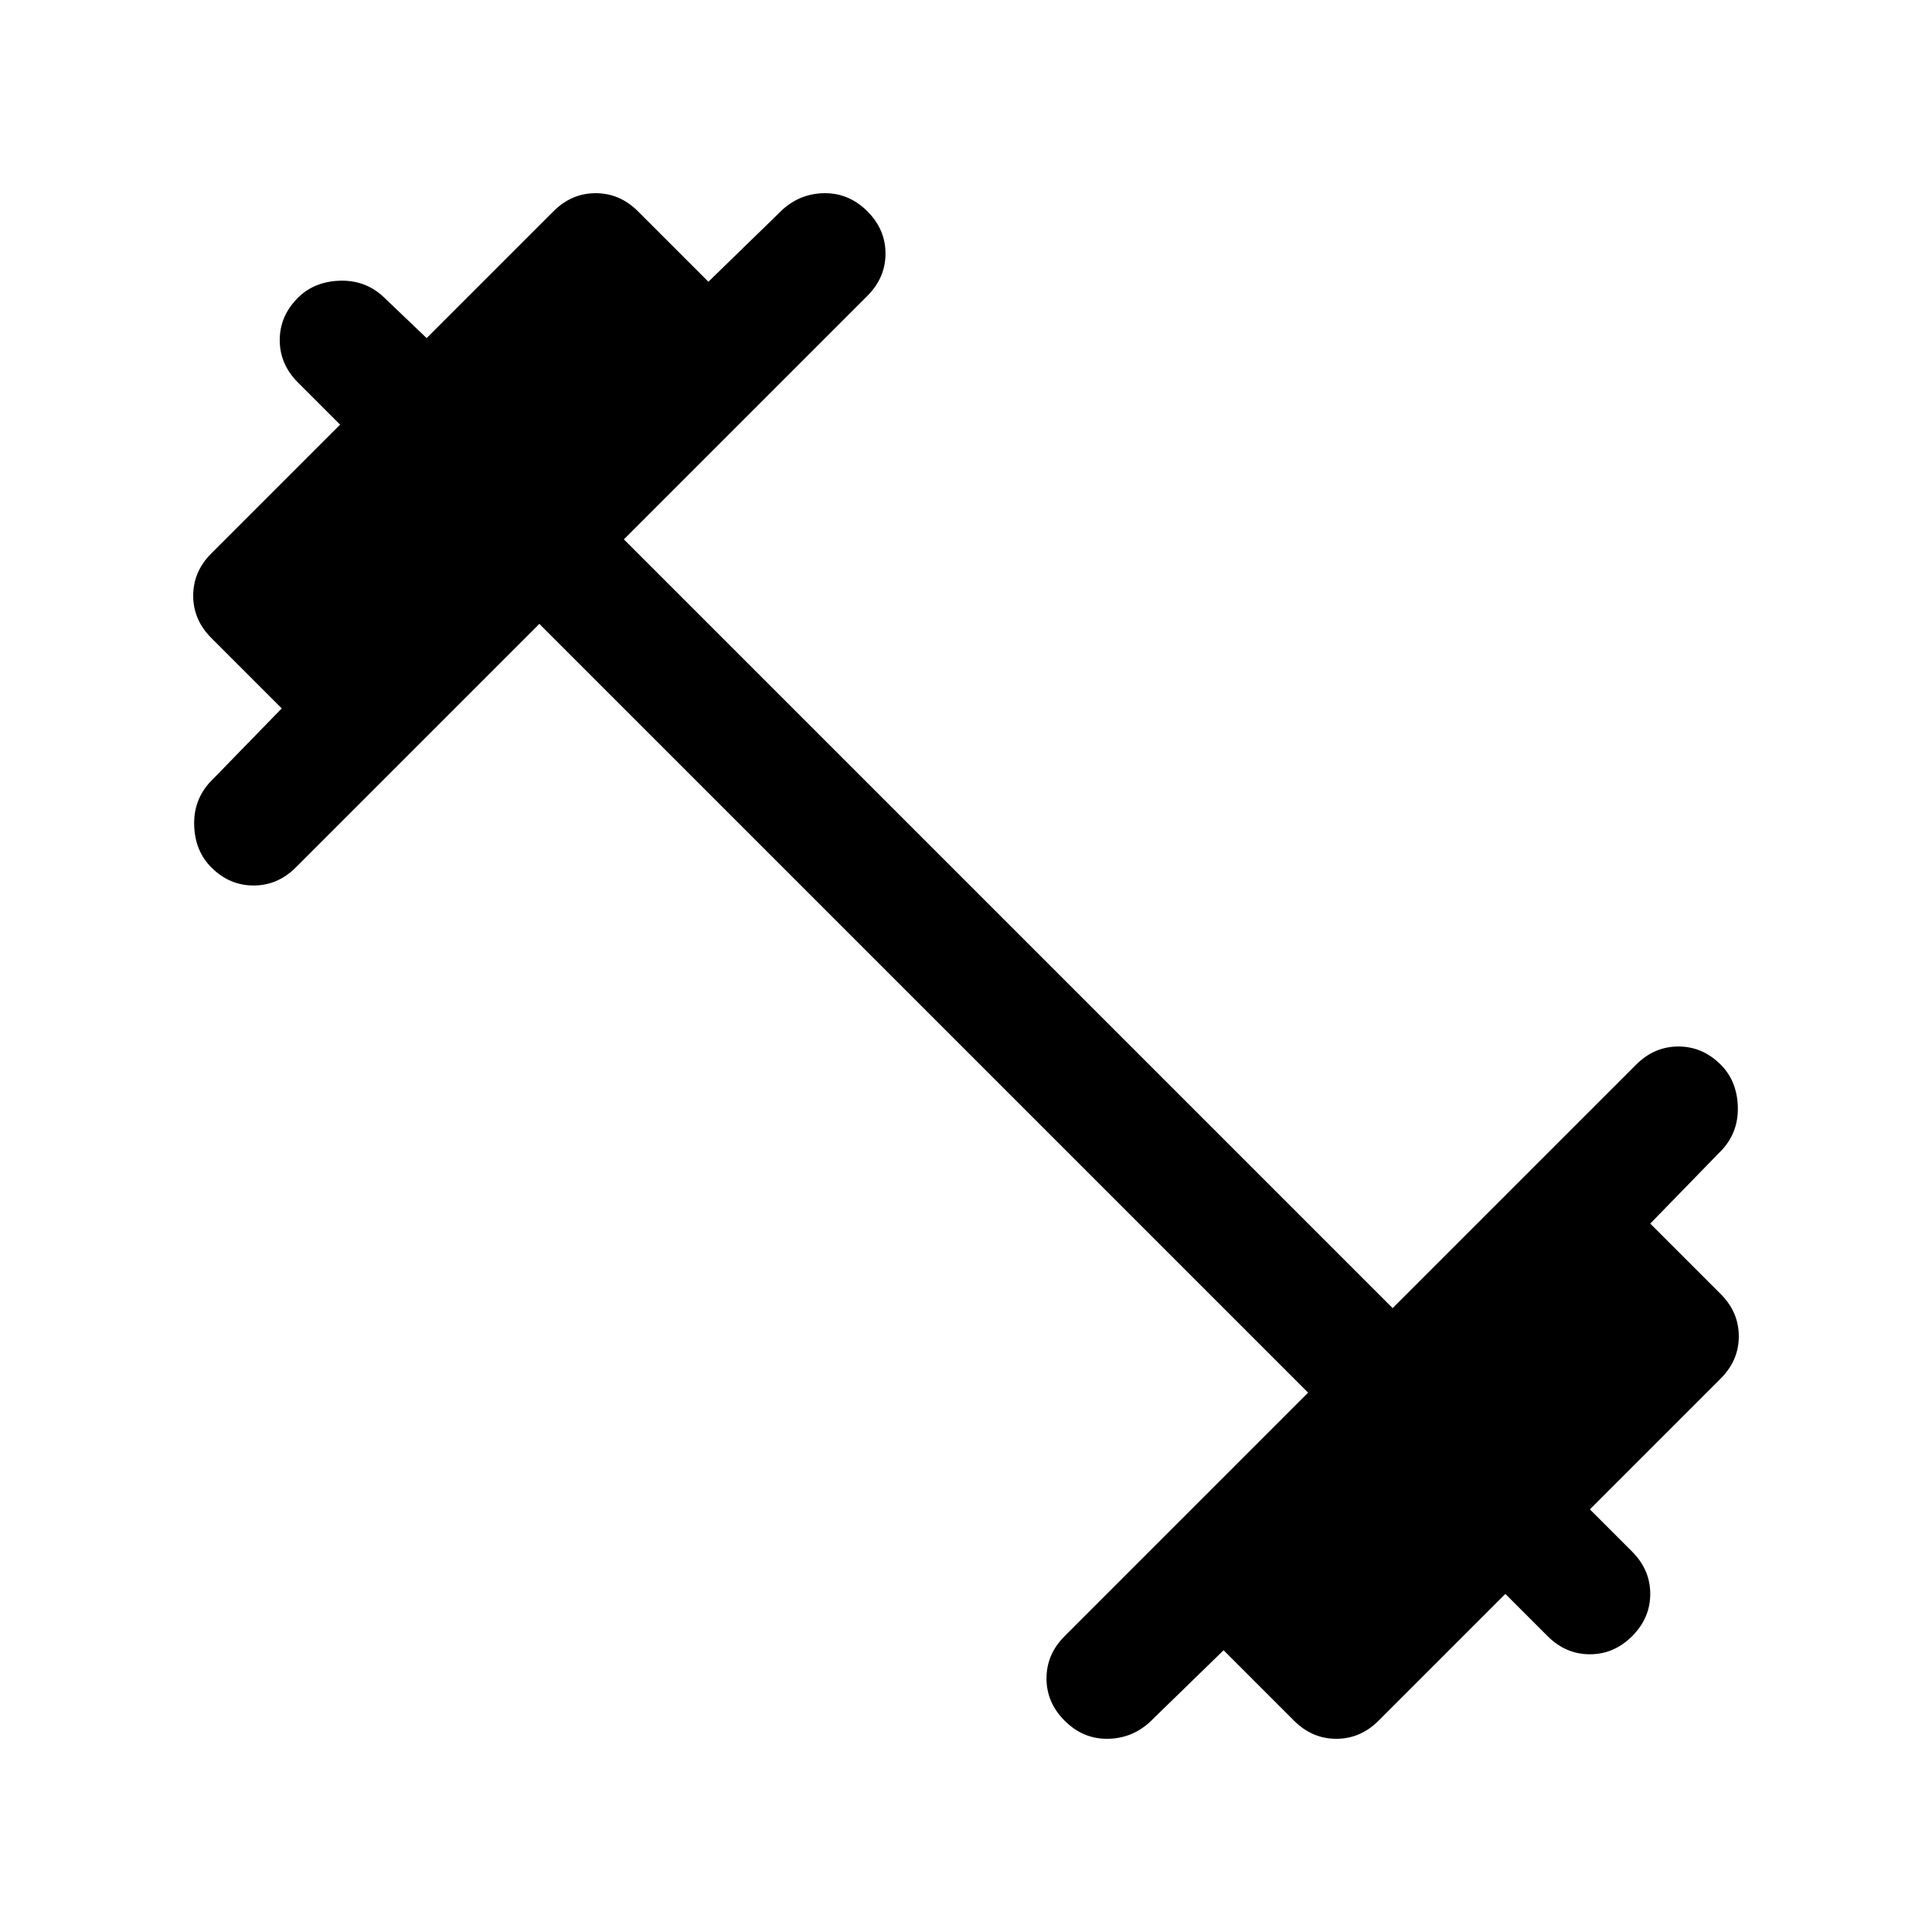
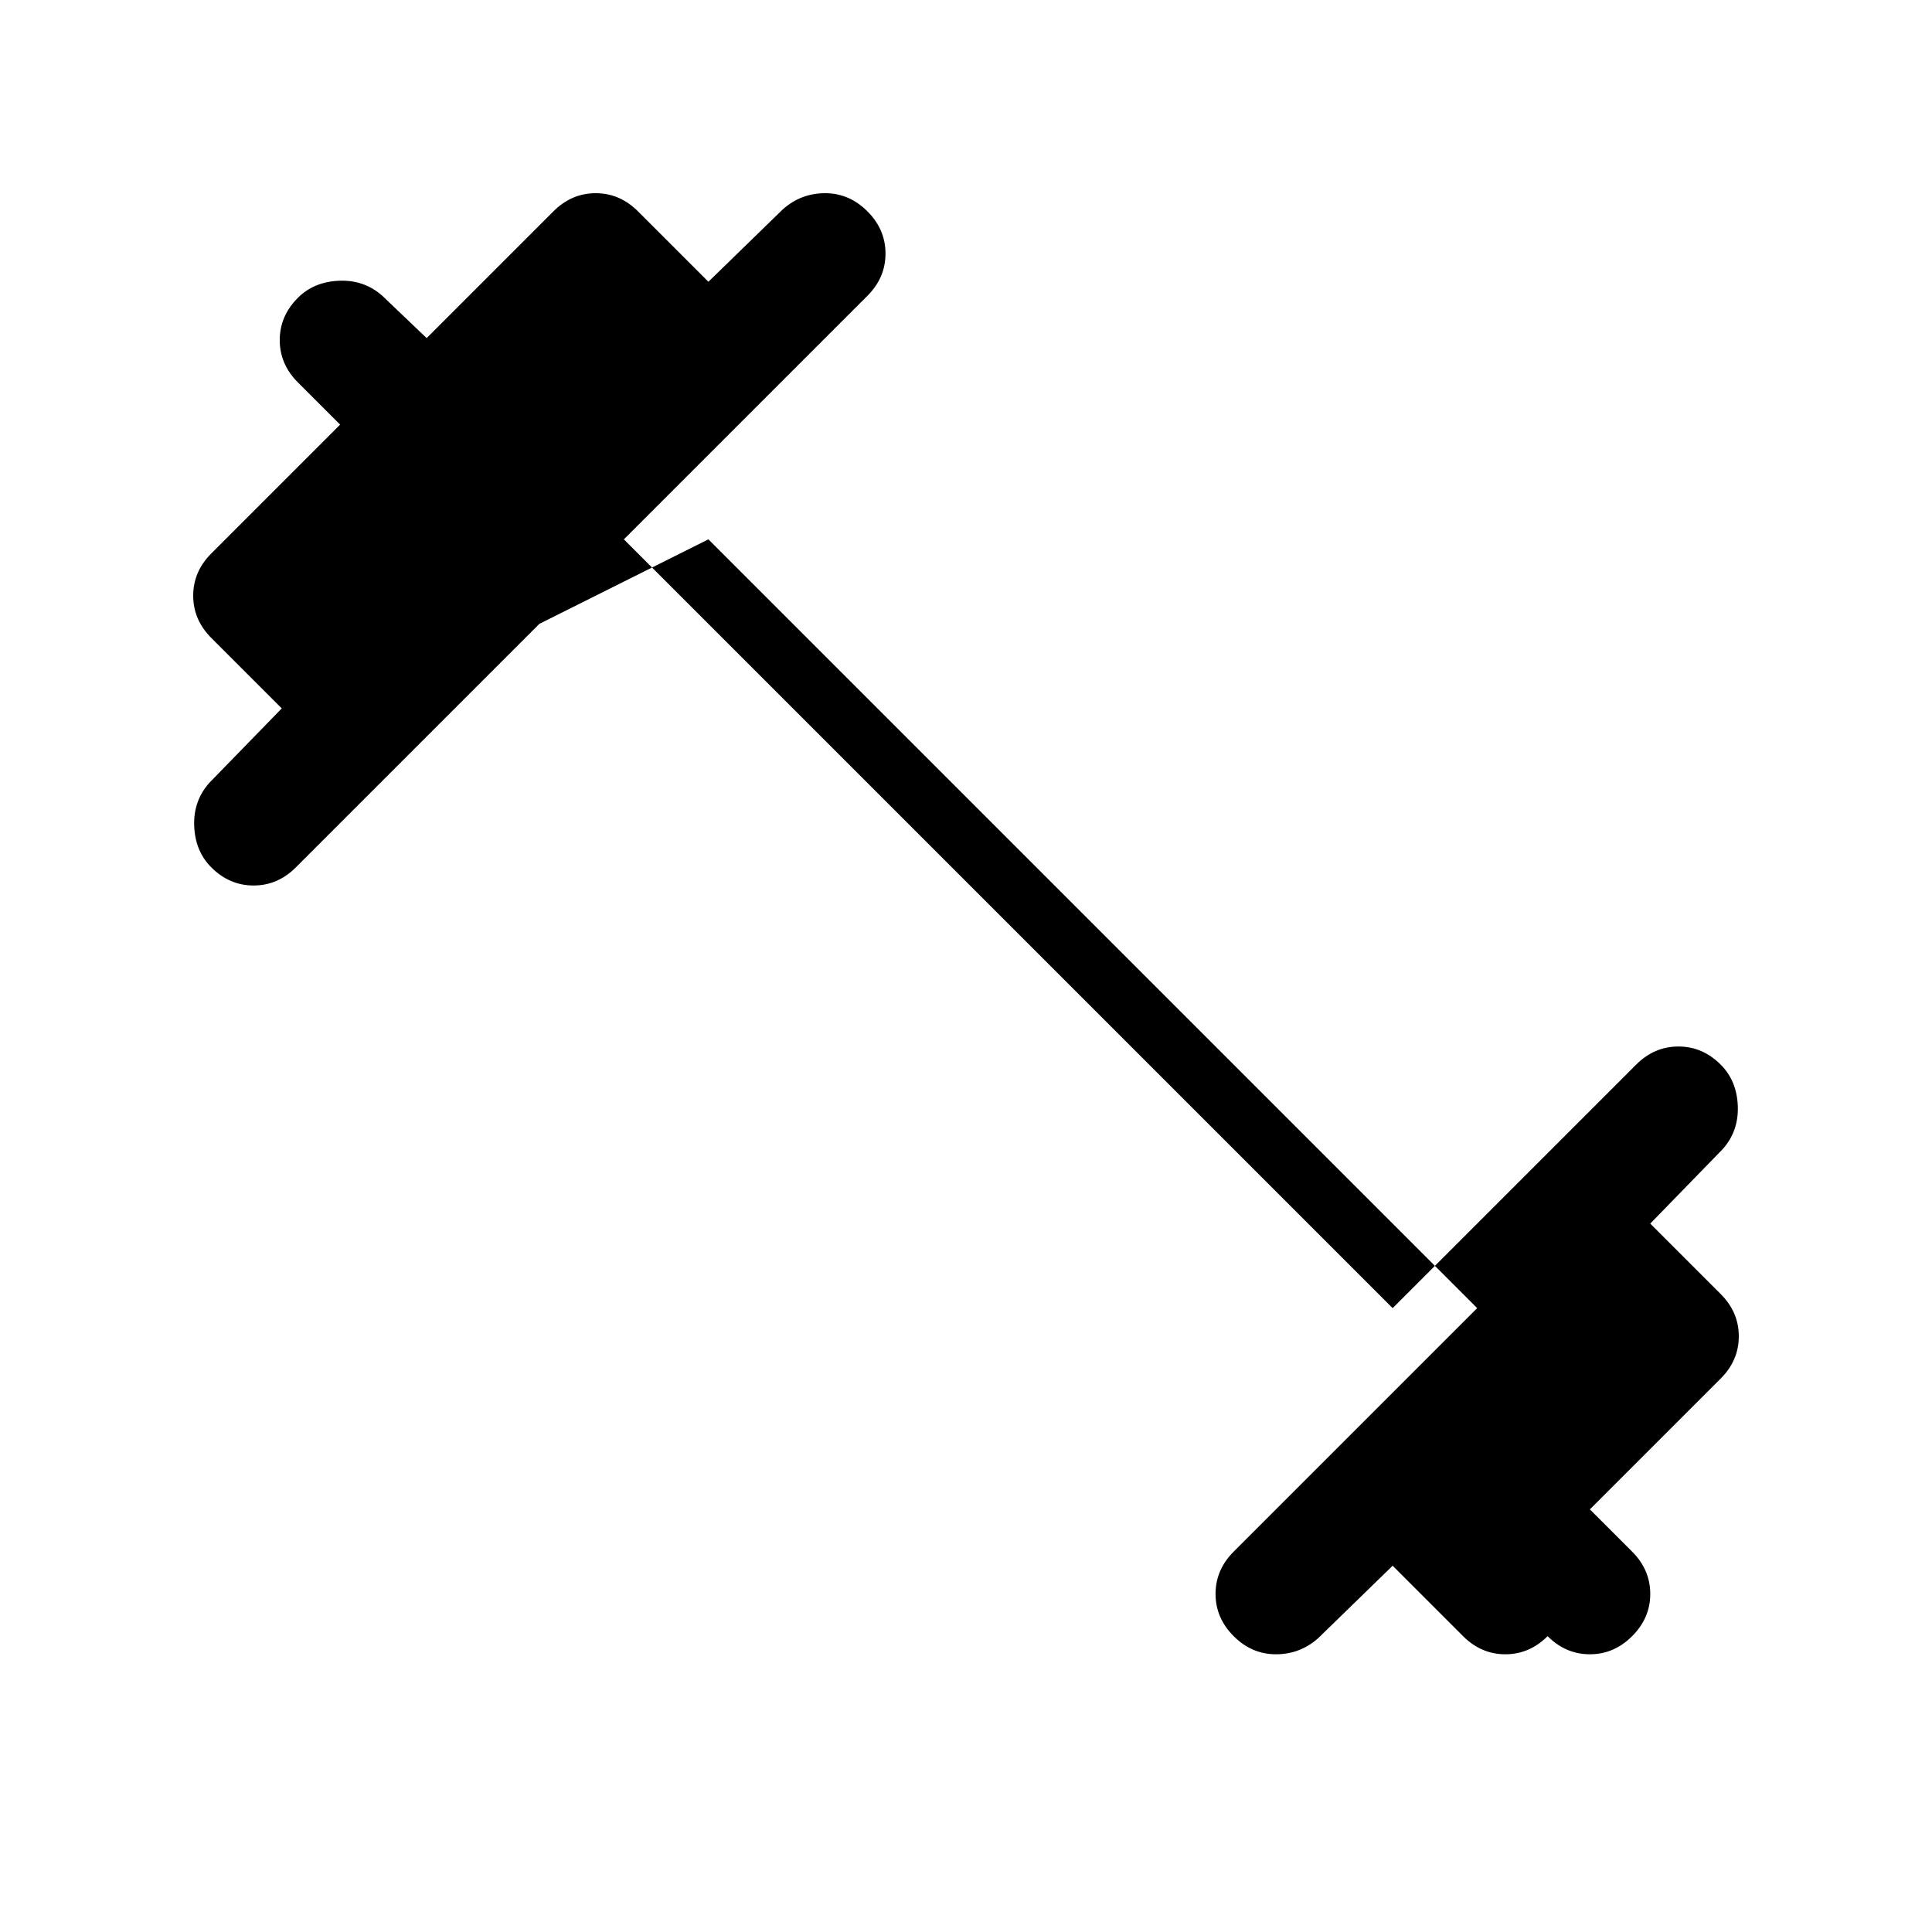
<svg xmlns="http://www.w3.org/2000/svg" width="48" height="48" viewBox="0 -960 960 960">
-   <path d="M268-650 147-529q-9 9-21 9t-21-9q-8-8-8.5-20.5T104-571l36-37-35-35q-9-9-9-21t9-21l64-64-21-21q-9-9-9-21t9-21q8-8 20.5-8.5T190-813l22 21 63-63q9-9 21-9t21 9l35 35 37-36q9-8 21-8t21 9q9 9 9 21t-9 21L310-692l382 382 121-121q9-9 21-9t21 9q8 8 8.5 20.5T856-389l-36 37 35 35q9 9 9 21t-9 21l-65 65 21 21q9 9 9 21t-9 21q-9 9-21 9t-21-9l-21-21-63 63q-9 9-21 9t-21-9l-35-35-37 36q-9 8-21 8t-21-9q-9-9-9-21t9-21l121-121-382-382Z" />
+   <path d="M268-650 147-529q-9 9-21 9t-21-9q-8-8-8.5-20.5T104-571l36-37-35-35q-9-9-9-21t9-21l64-64-21-21q-9-9-9-21t9-21q8-8 20.5-8.5T190-813l22 21 63-63q9-9 21-9t21 9l35 35 37-36q9-8 21-8t21 9q9 9 9 21t-9 21L310-692l382 382 121-121q9-9 21-9t21 9q8 8 8.5 20.5T856-389l-36 37 35 35q9 9 9 21t-9 21l-65 65 21 21q9 9 9 21t-9 21q-9 9-21 9t-21-9q-9 9-21 9t-21-9l-35-35-37 36q-9 8-21 8t-21-9q-9-9-9-21t9-21l121-121-382-382Z" />
</svg>